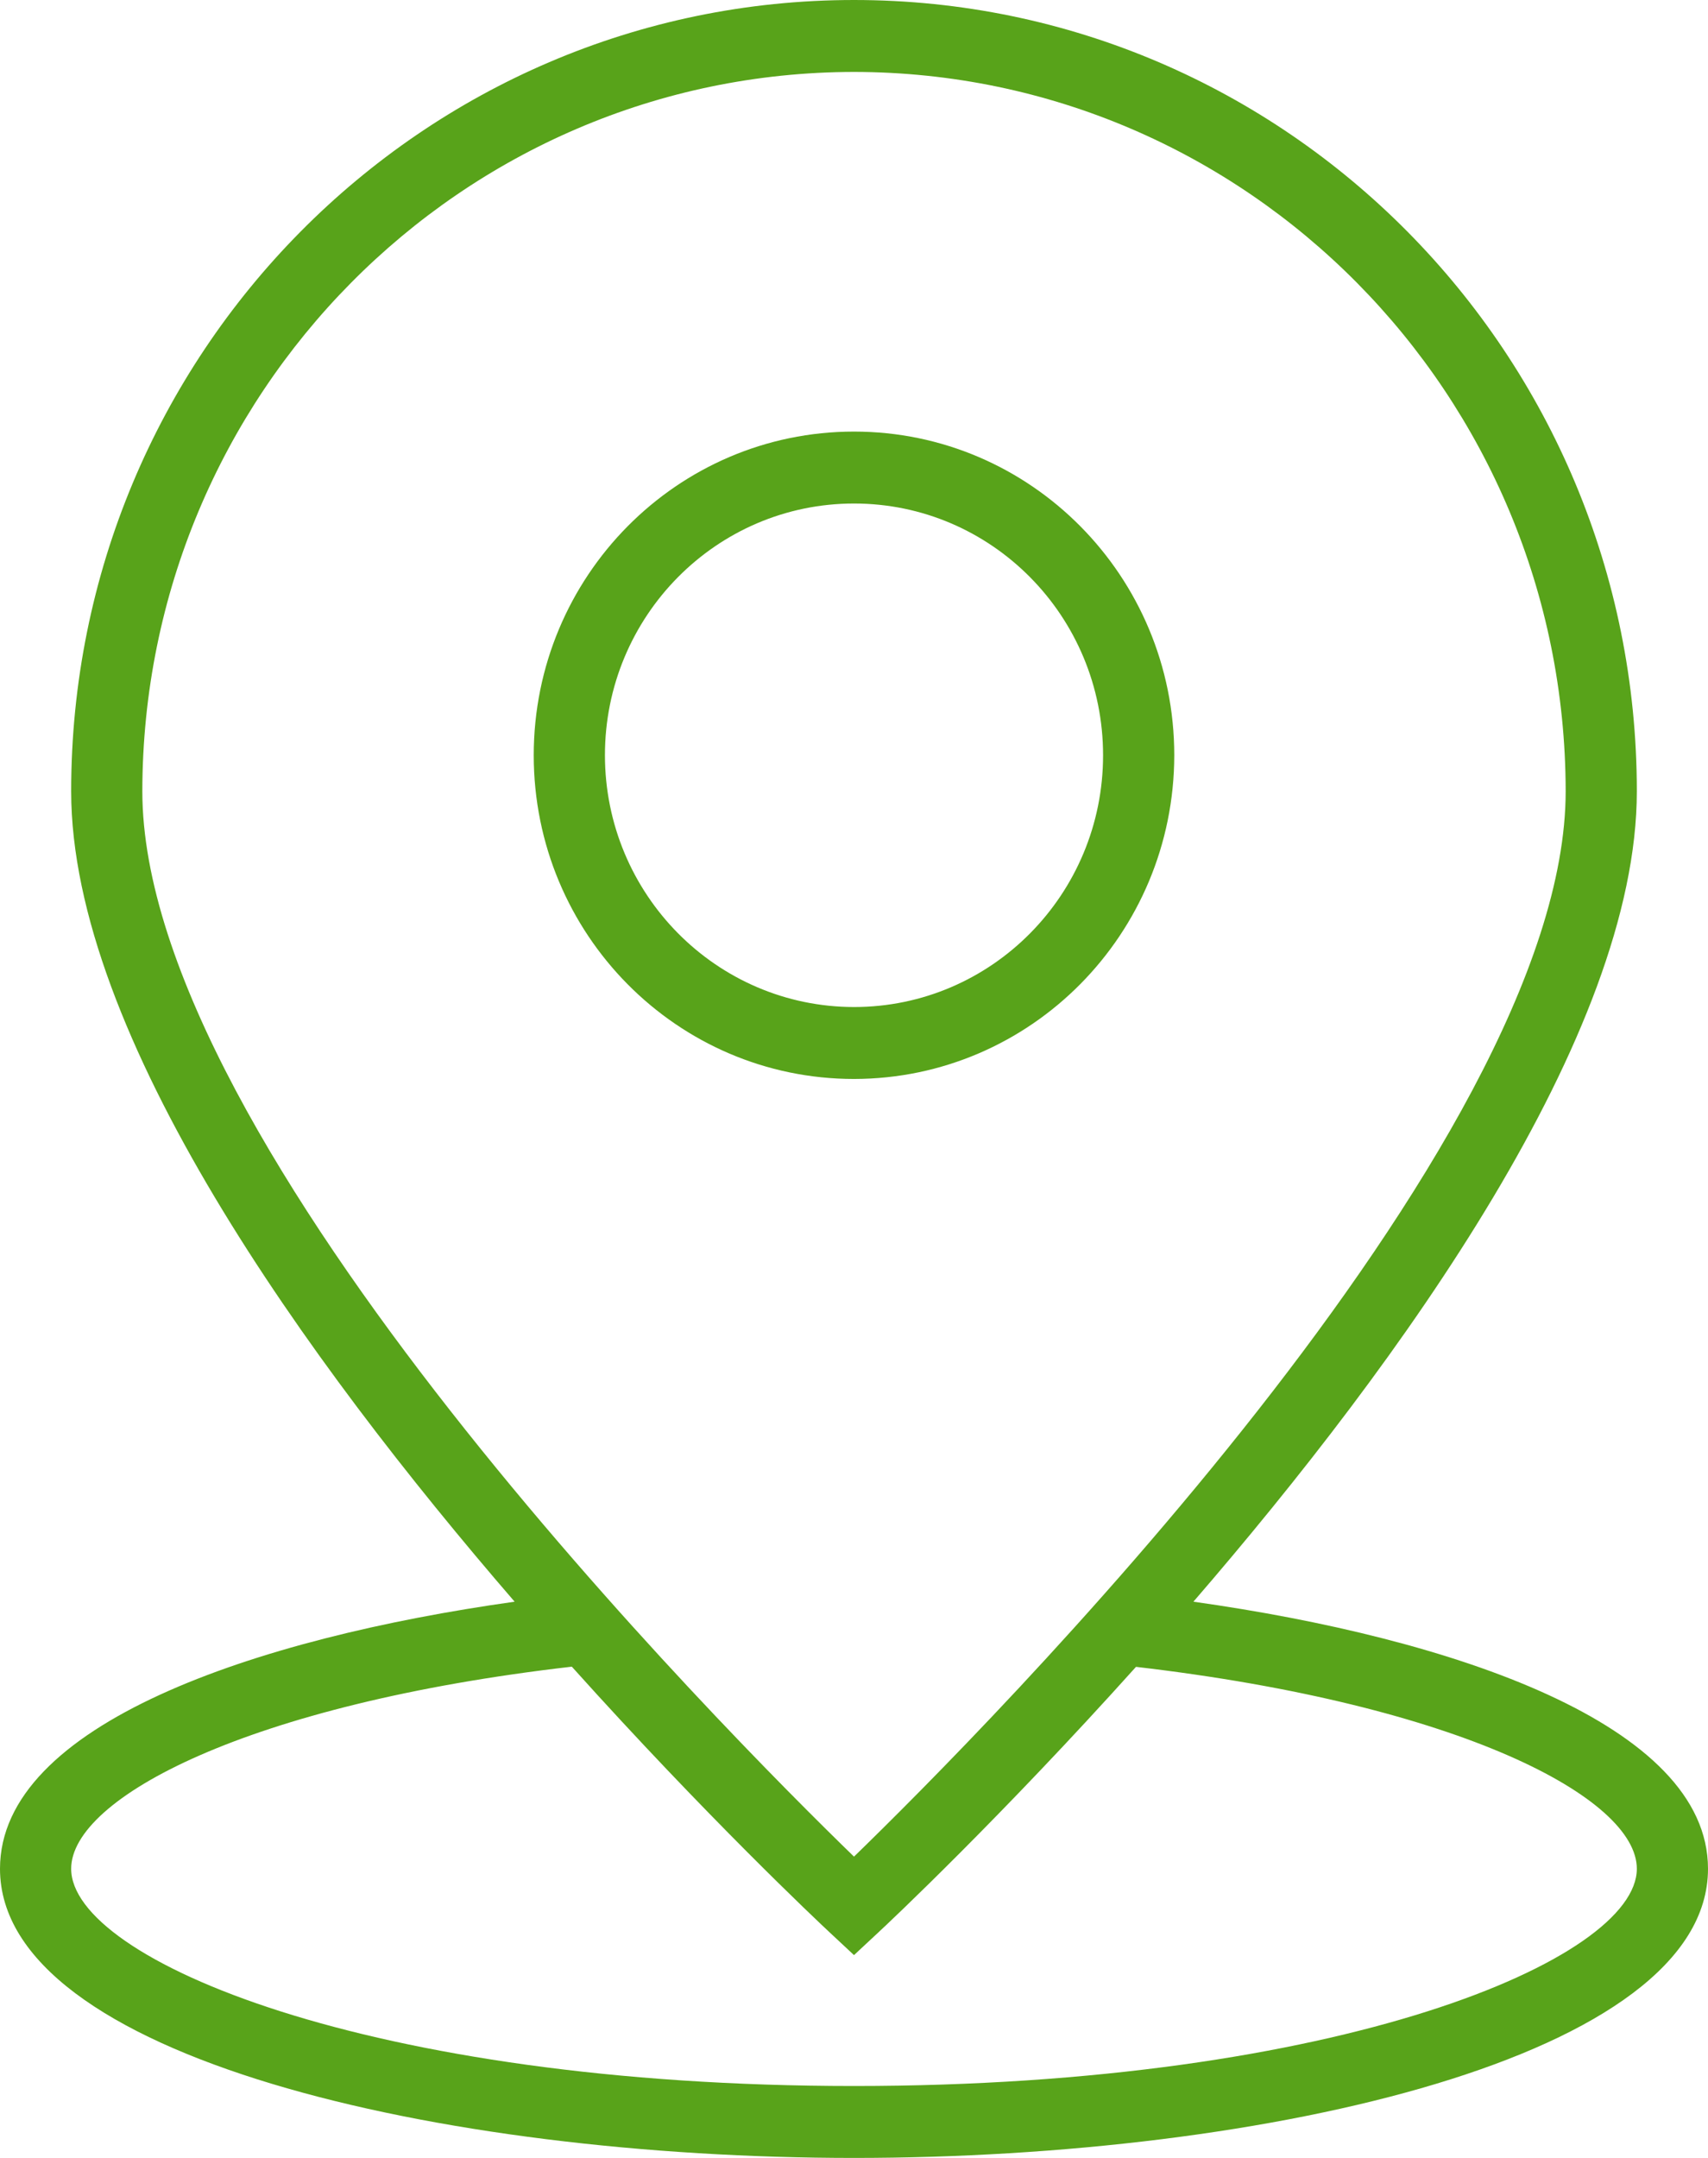
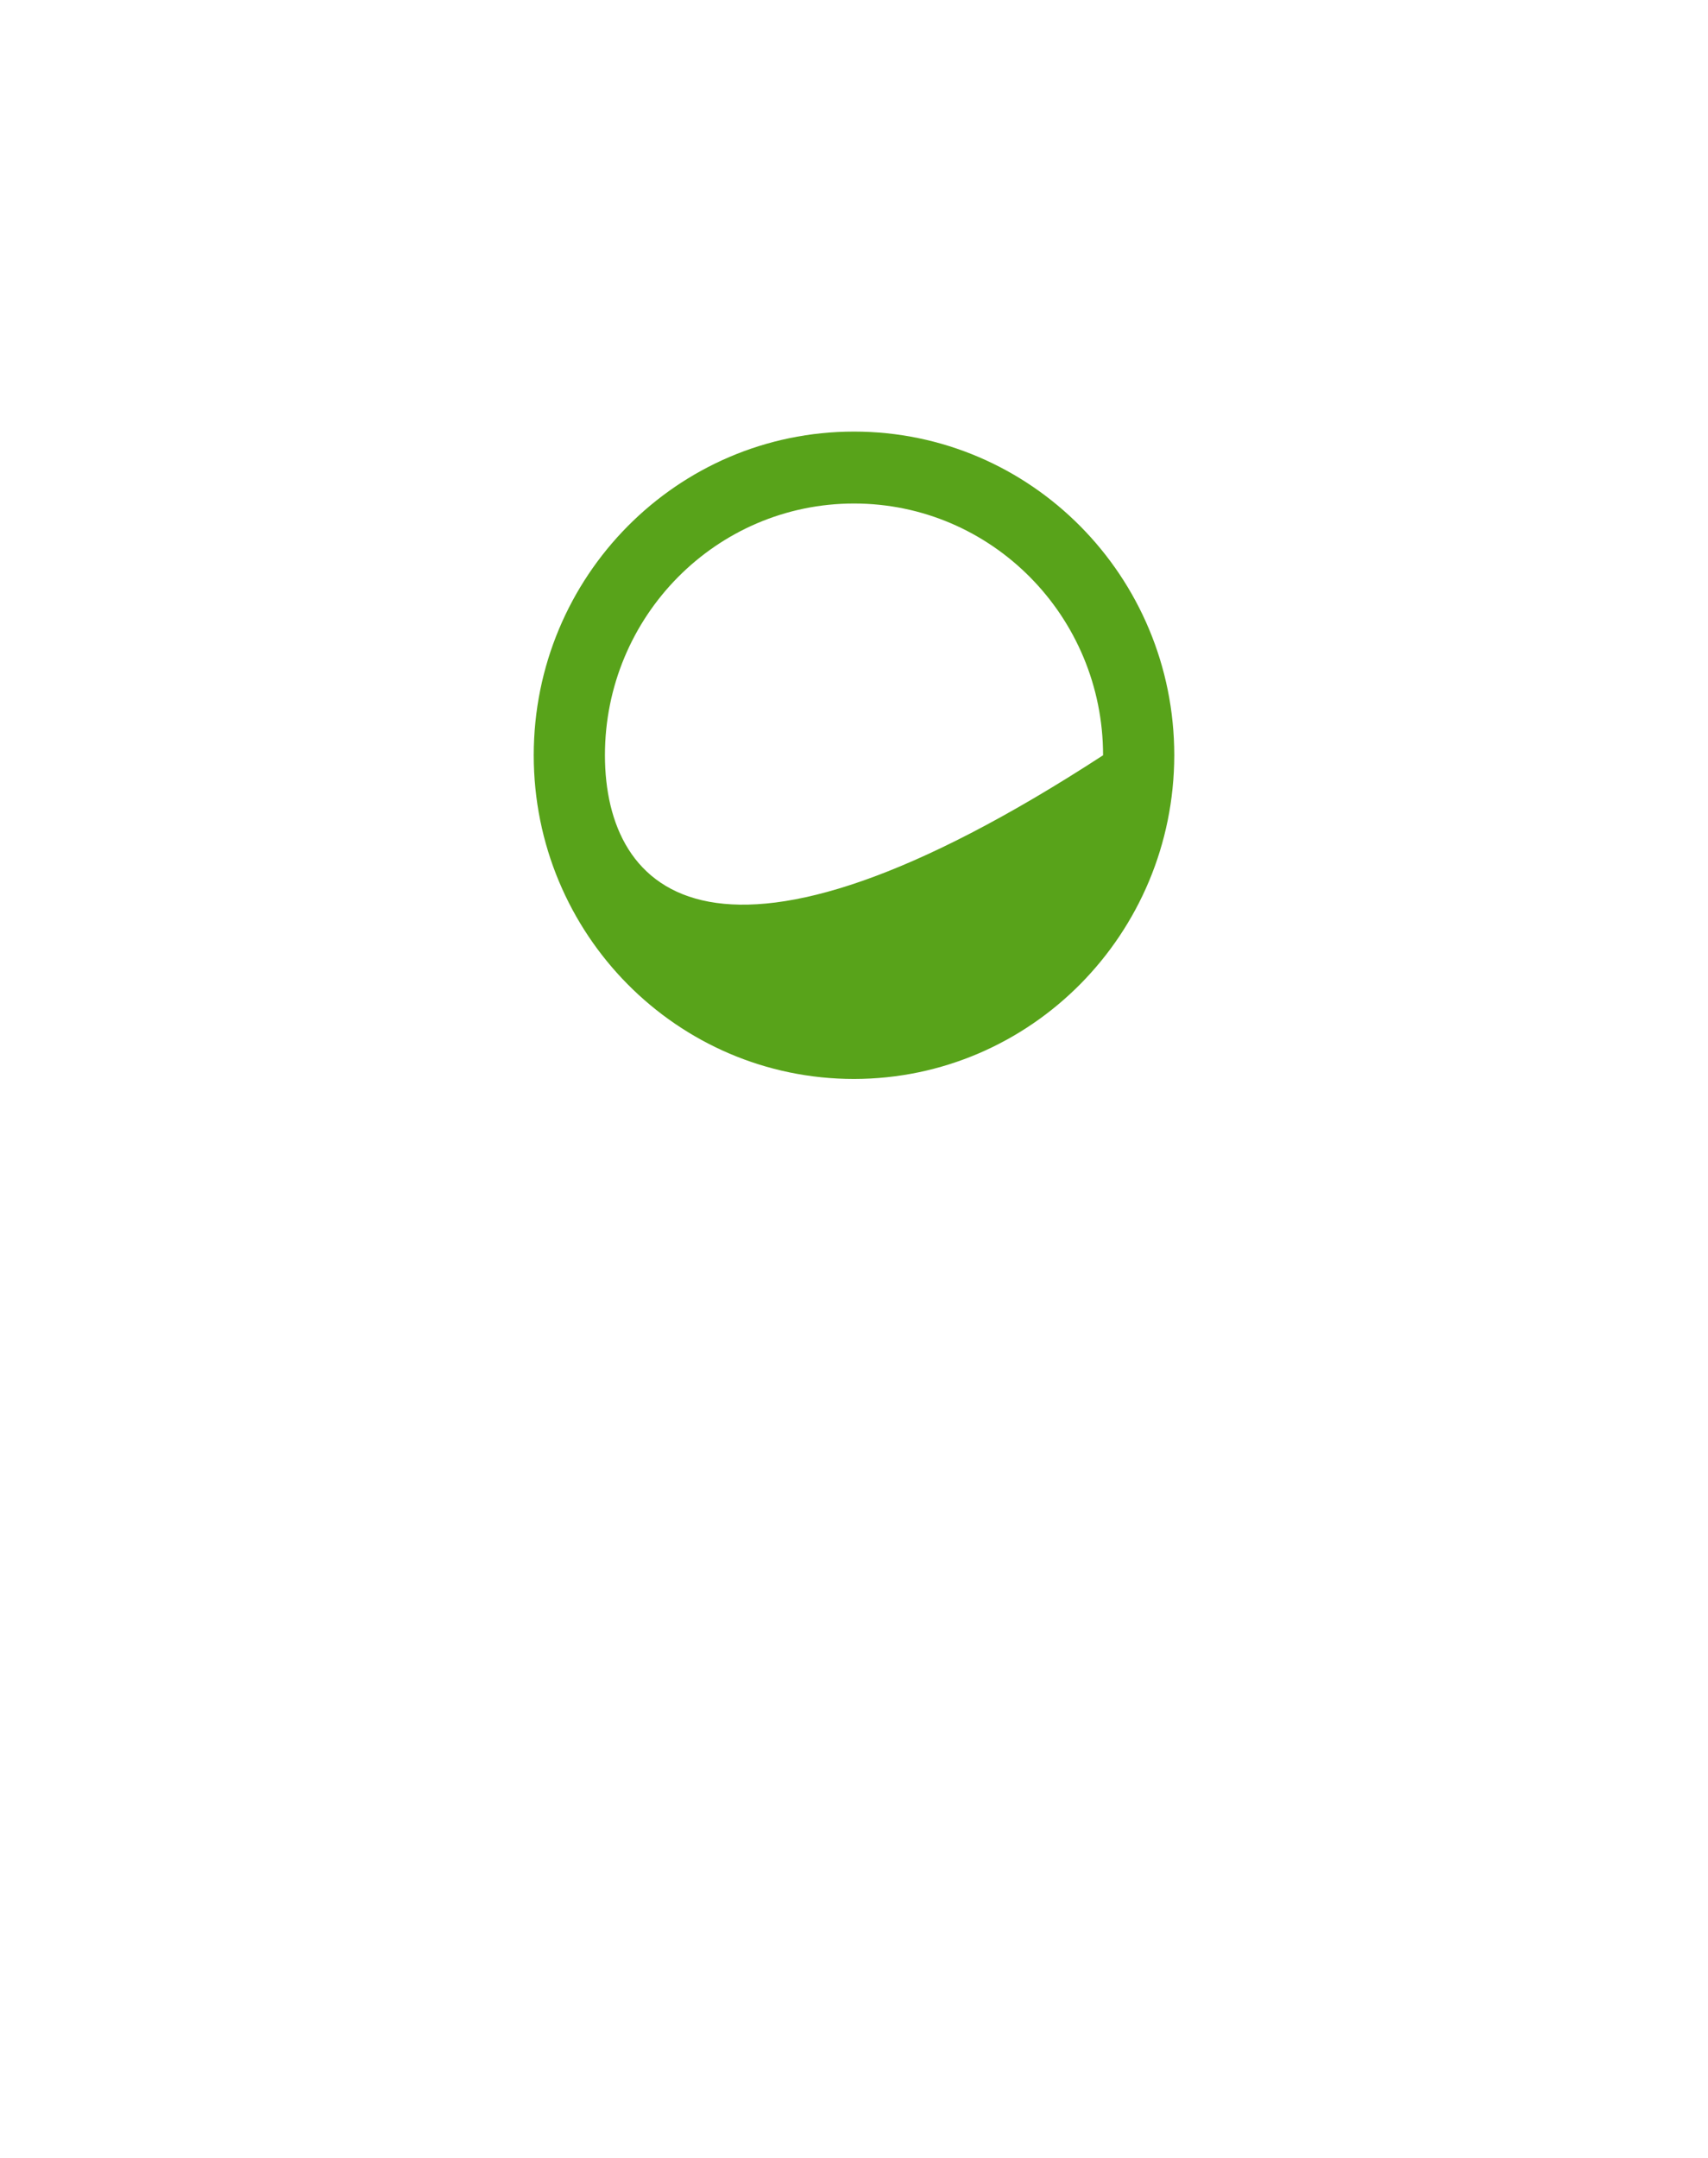
<svg xmlns="http://www.w3.org/2000/svg" width="57" height="72" viewBox="0 0 57 72" fill="none">
-   <path d="M39.188 25.2C39.188 19.235 34.403 14.4 28.5 14.4C22.597 14.4 17.812 19.235 17.812 25.2C17.812 31.165 22.597 36 28.5 36C34.4 35.994 39.181 31.162 39.188 25.2ZM20.188 25.2C20.188 20.561 23.909 16.8 28.5 16.8C33.091 16.8 36.812 20.561 36.812 25.2C36.812 29.84 33.091 33.6 28.5 33.6C23.911 33.595 20.193 29.837 20.188 25.2Z" fill="#58A31A" />
-   <path d="M39.827 53.441C46.787 45.384 54.625 34.514 54.625 26.4C54.625 11.819 42.929 0 28.5 0C14.071 0 2.375 11.819 2.375 26.4C2.375 34.514 10.213 45.384 17.174 53.441C8.497 54.661 0 57.536 0 62.352C0 68.619 14.684 72 28.5 72C42.316 72 57 68.619 57 62.352C57 57.536 48.502 54.661 39.827 53.441ZM28.5 2.4C41.611 2.415 52.235 13.151 52.25 26.4C52.25 38.255 32.742 57.83 28.5 61.947C24.259 57.831 4.75 38.259 4.75 26.4C4.765 13.151 15.389 2.415 28.5 2.4ZM28.5 69.6C12.313 69.6 2.375 65.378 2.375 62.352C2.375 59.993 8.272 56.856 19.083 55.609C23.569 60.603 27.302 64.116 27.694 64.481L28.5 65.233L29.307 64.481C29.697 64.121 33.429 60.606 37.911 55.615C48.765 56.88 54.625 60 54.625 62.352C54.625 65.378 44.687 69.6 28.5 69.6Z" fill="#58A31A" />
+   <path d="M39.188 25.2C39.188 19.235 34.403 14.4 28.5 14.4C22.597 14.4 17.812 19.235 17.812 25.2C17.812 31.165 22.597 36 28.5 36C34.4 35.994 39.181 31.162 39.188 25.2ZM20.188 25.2C20.188 20.561 23.909 16.8 28.5 16.8C33.091 16.8 36.812 20.561 36.812 25.2C23.911 33.595 20.193 29.837 20.188 25.2Z" fill="#58A31A" />
</svg>